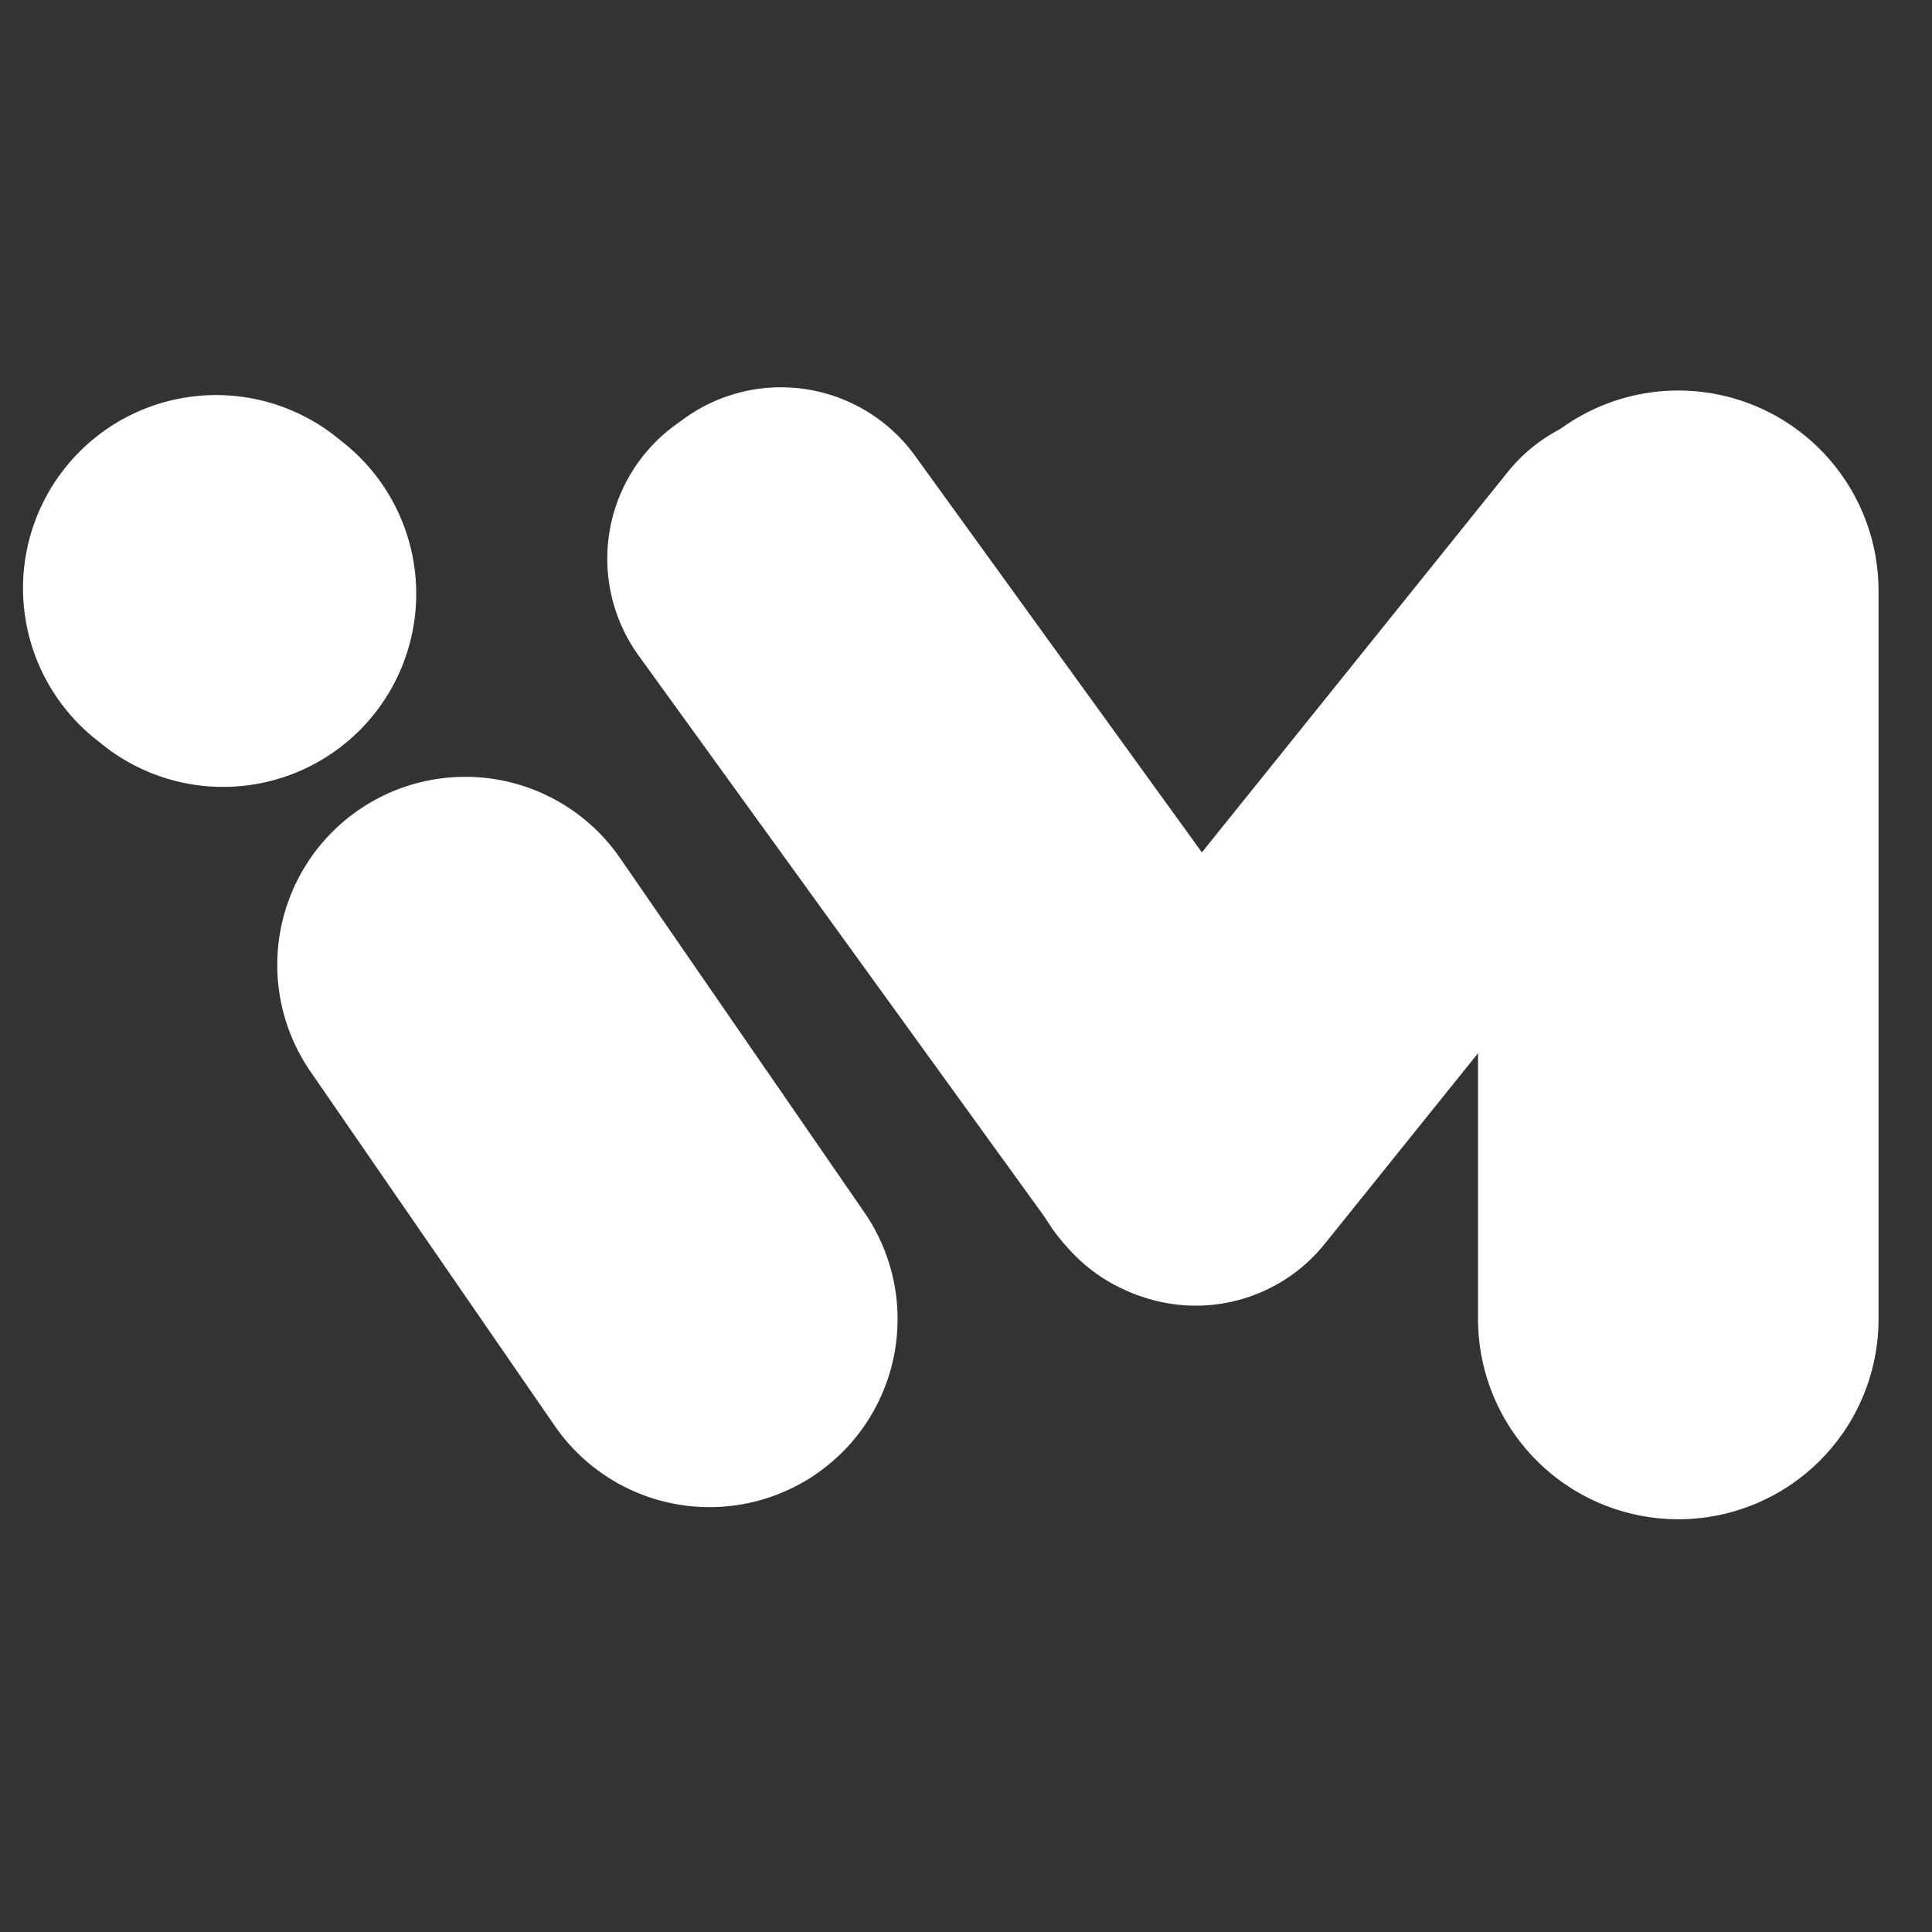
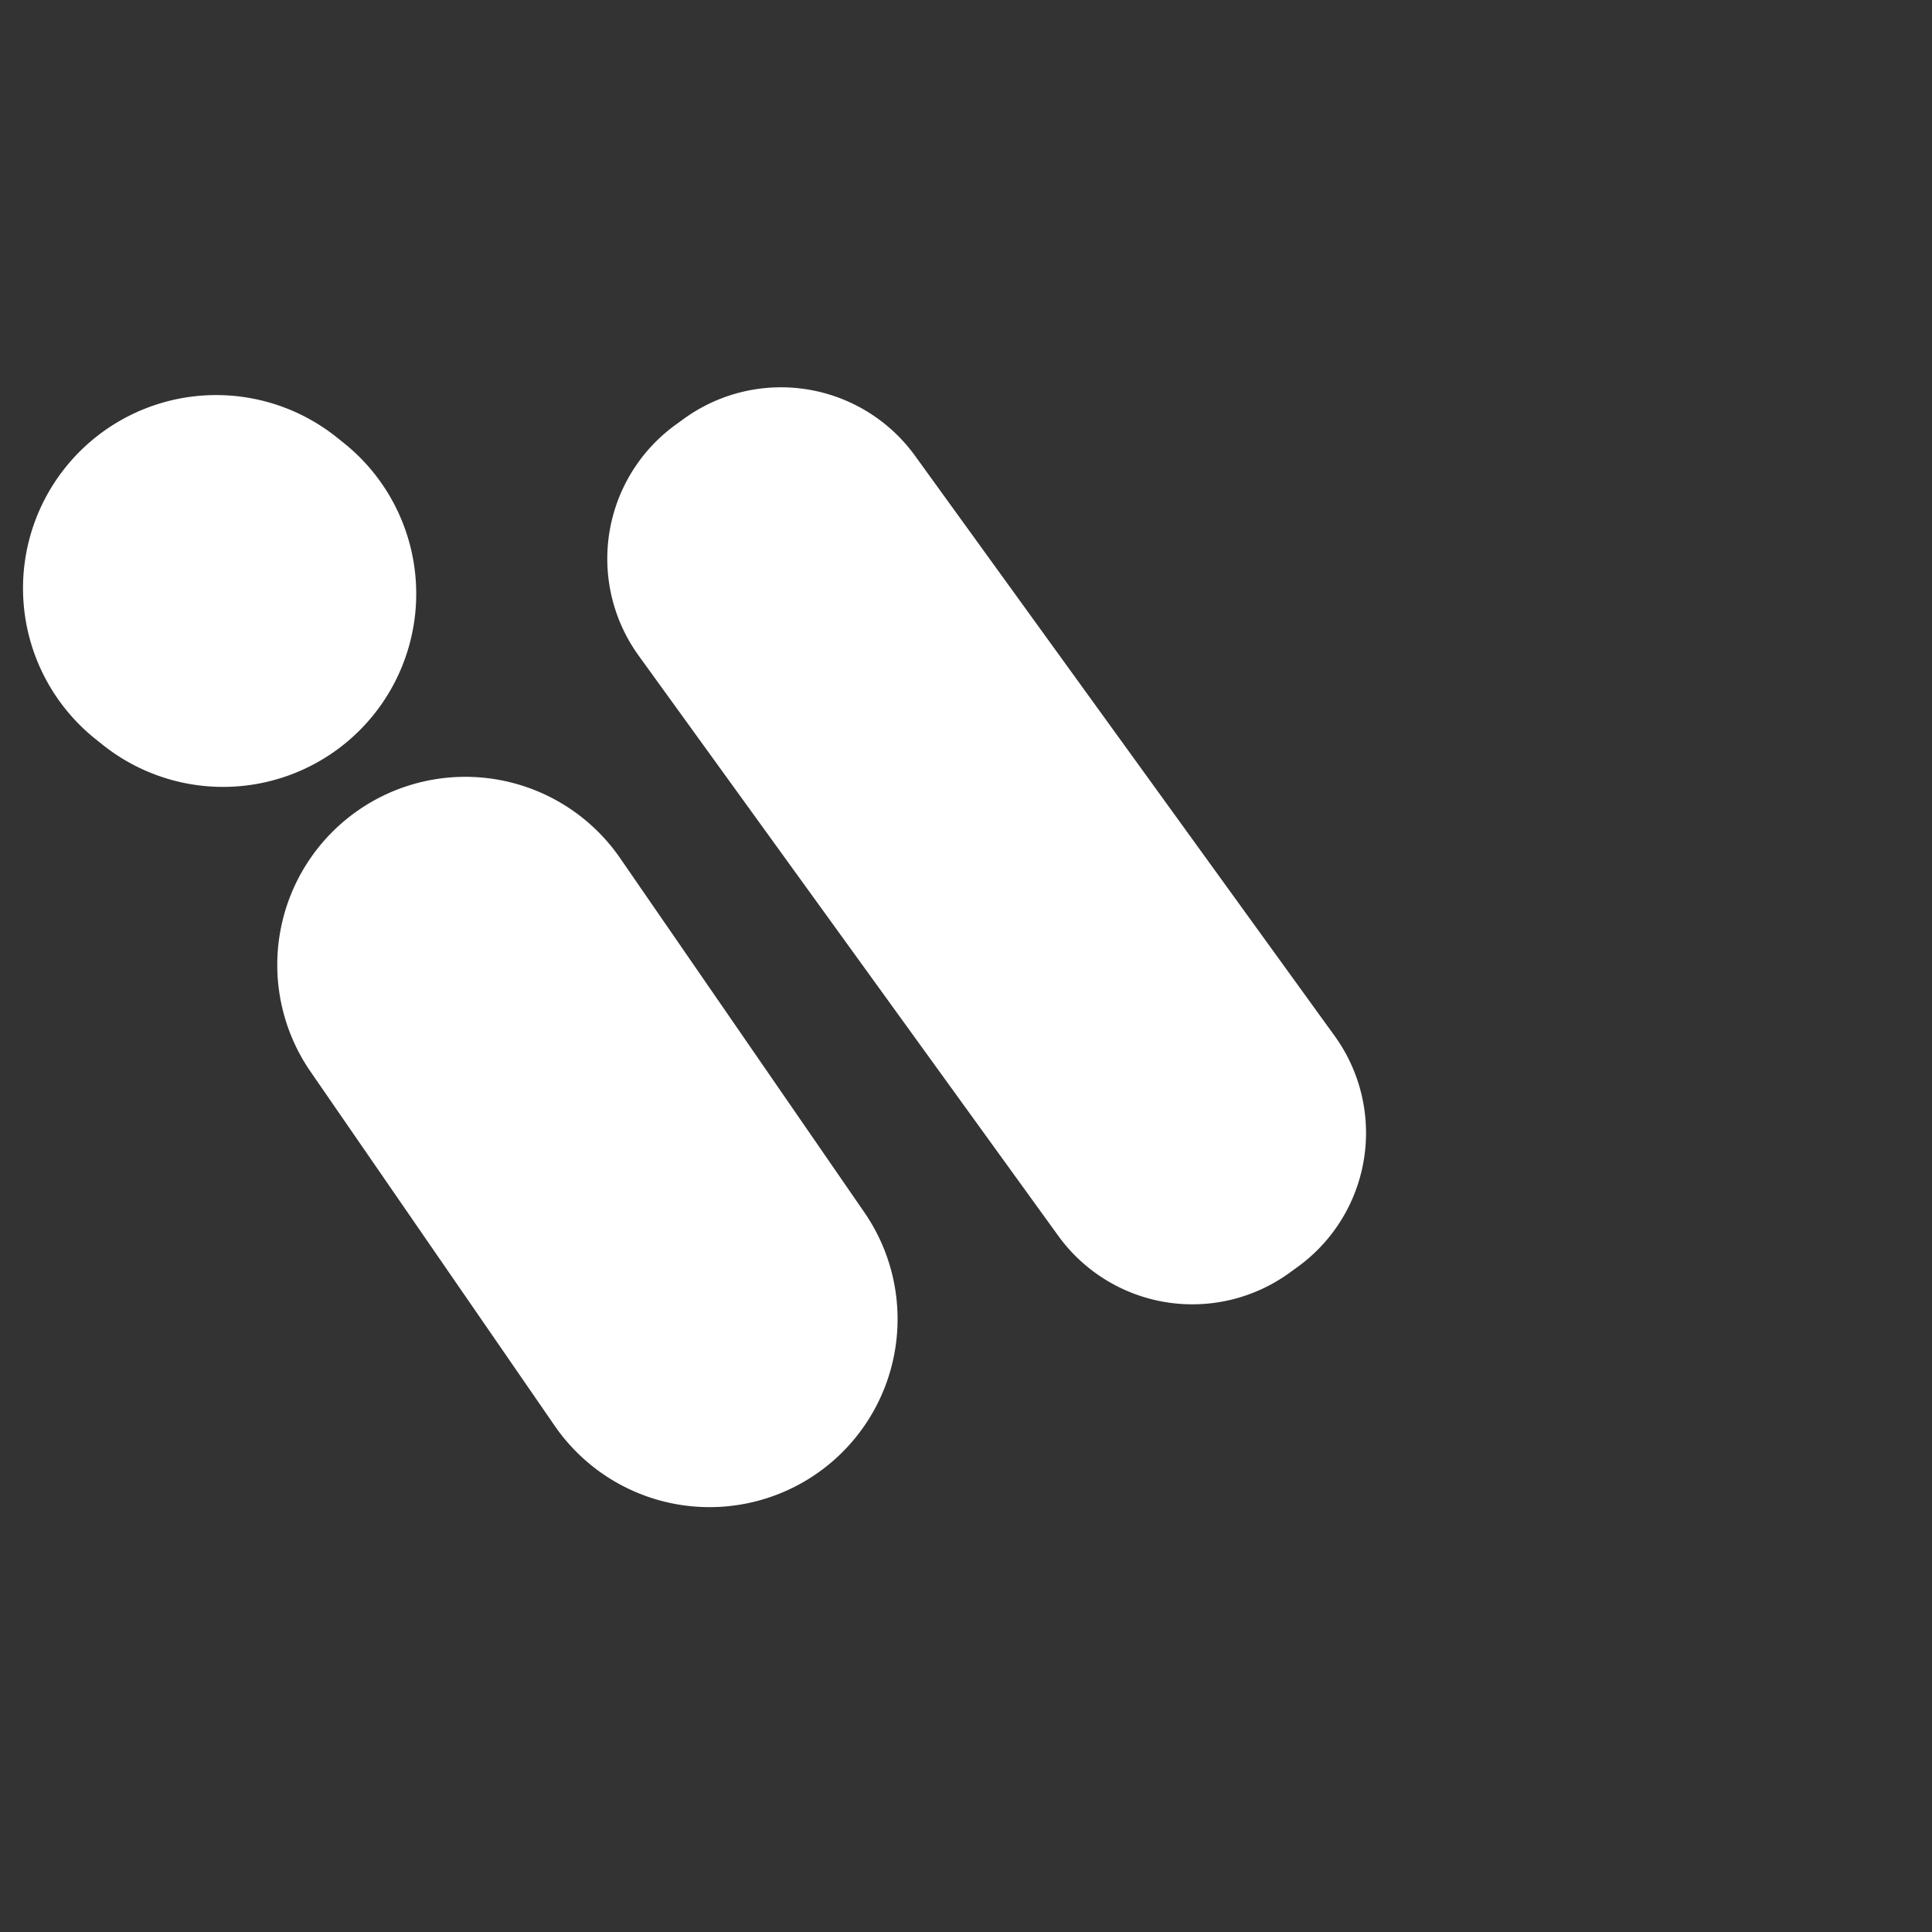
<svg xmlns="http://www.w3.org/2000/svg" width="1024" height="1024" viewBox="0 0 1024 1024">
  <rect x="0" y="0" width="1024" height="1024" fill="#333333" stroke="none" />
  <defs>
    <clipPath id="clip-path">
      <rect id="Rectangle_9691" data-name="Rectangle 9691" width="1276.711" height="1268.924" fill="none" />
    </clipPath>
    <clipPath id="clip-App_Icon_-_User_3">
      <rect width="1024" height="1024" />
    </clipPath>
  </defs>
  <g id="App_Icon_-_User_3" data-name="App Icon - User – 3" clip-path="url(#clip-App_Icon_-_User_3)">
    <g id="Group_10128" data-name="Group 10128" transform="translate(-113.355 -160.261)">
      <g id="Group_10127" data-name="Group 10127">
        <g id="Group_10126" data-name="Group 10126" clip-path="url(#clip-path)">
-           <path id="Path_14030" data-name="Path 14030" d="M181.917,629.283h0A106.137,106.137,0,0,1,75.777,523.154V137.173a106.134,106.134,0,1,1,212.268,0V523.154A106.127,106.127,0,0,1,181.917,629.283" transform="translate(820.976 336.215)" fill="#fff" />
          <path id="Path_14031" data-name="Path 14031" d="M196.651,200.414h0a102.371,102.371,0,0,1-143.879,16.13l-3.657-2.923A102.375,102.375,0,0,1,176.864,53.612l3.657,2.923a102.371,102.371,0,0,1,16.13,143.879" transform="translate(114.941 338.417)" fill="#fff" />
          <path id="Path_14032" data-name="Path 14032" d="M402.626,497.15l-4.343,3.148a87.726,87.726,0,0,1-122.471-19.668L53.425,173.144A87.693,87.693,0,0,1,73.094,50.684l4.343-3.148A87.693,87.693,0,0,1,199.9,67.2l222.4,307.486A87.714,87.714,0,0,1,402.626,497.15" transform="translate(398.448 334.646)" fill="#fff" />
-           <path id="Path_14033" data-name="Path 14033" d="M92.3,487.072l-4.177-3.349a87.707,87.707,0,0,1-13.4-123.311L312.523,64.665a87.7,87.7,0,0,1,123.3-13.384l4.189,3.349A87.73,87.73,0,0,1,453.4,177.953L215.6,473.676a87.669,87.669,0,0,1-123.3,13.4" transform="translate(599.898 345.848)" fill="#fff" />
          <path id="Path_14034" data-name="Path 14034" d="M307.694,417.809h0A99.669,99.669,0,0,1,169.069,392.33L39.616,204.57A99.661,99.661,0,0,1,203.72,91.436L333.173,279.184a99.669,99.669,0,0,1-25.479,138.625" transform="translate(238.308 523.654)" fill="#fff" />
        </g>
      </g>
    </g>
  </g>
</svg>